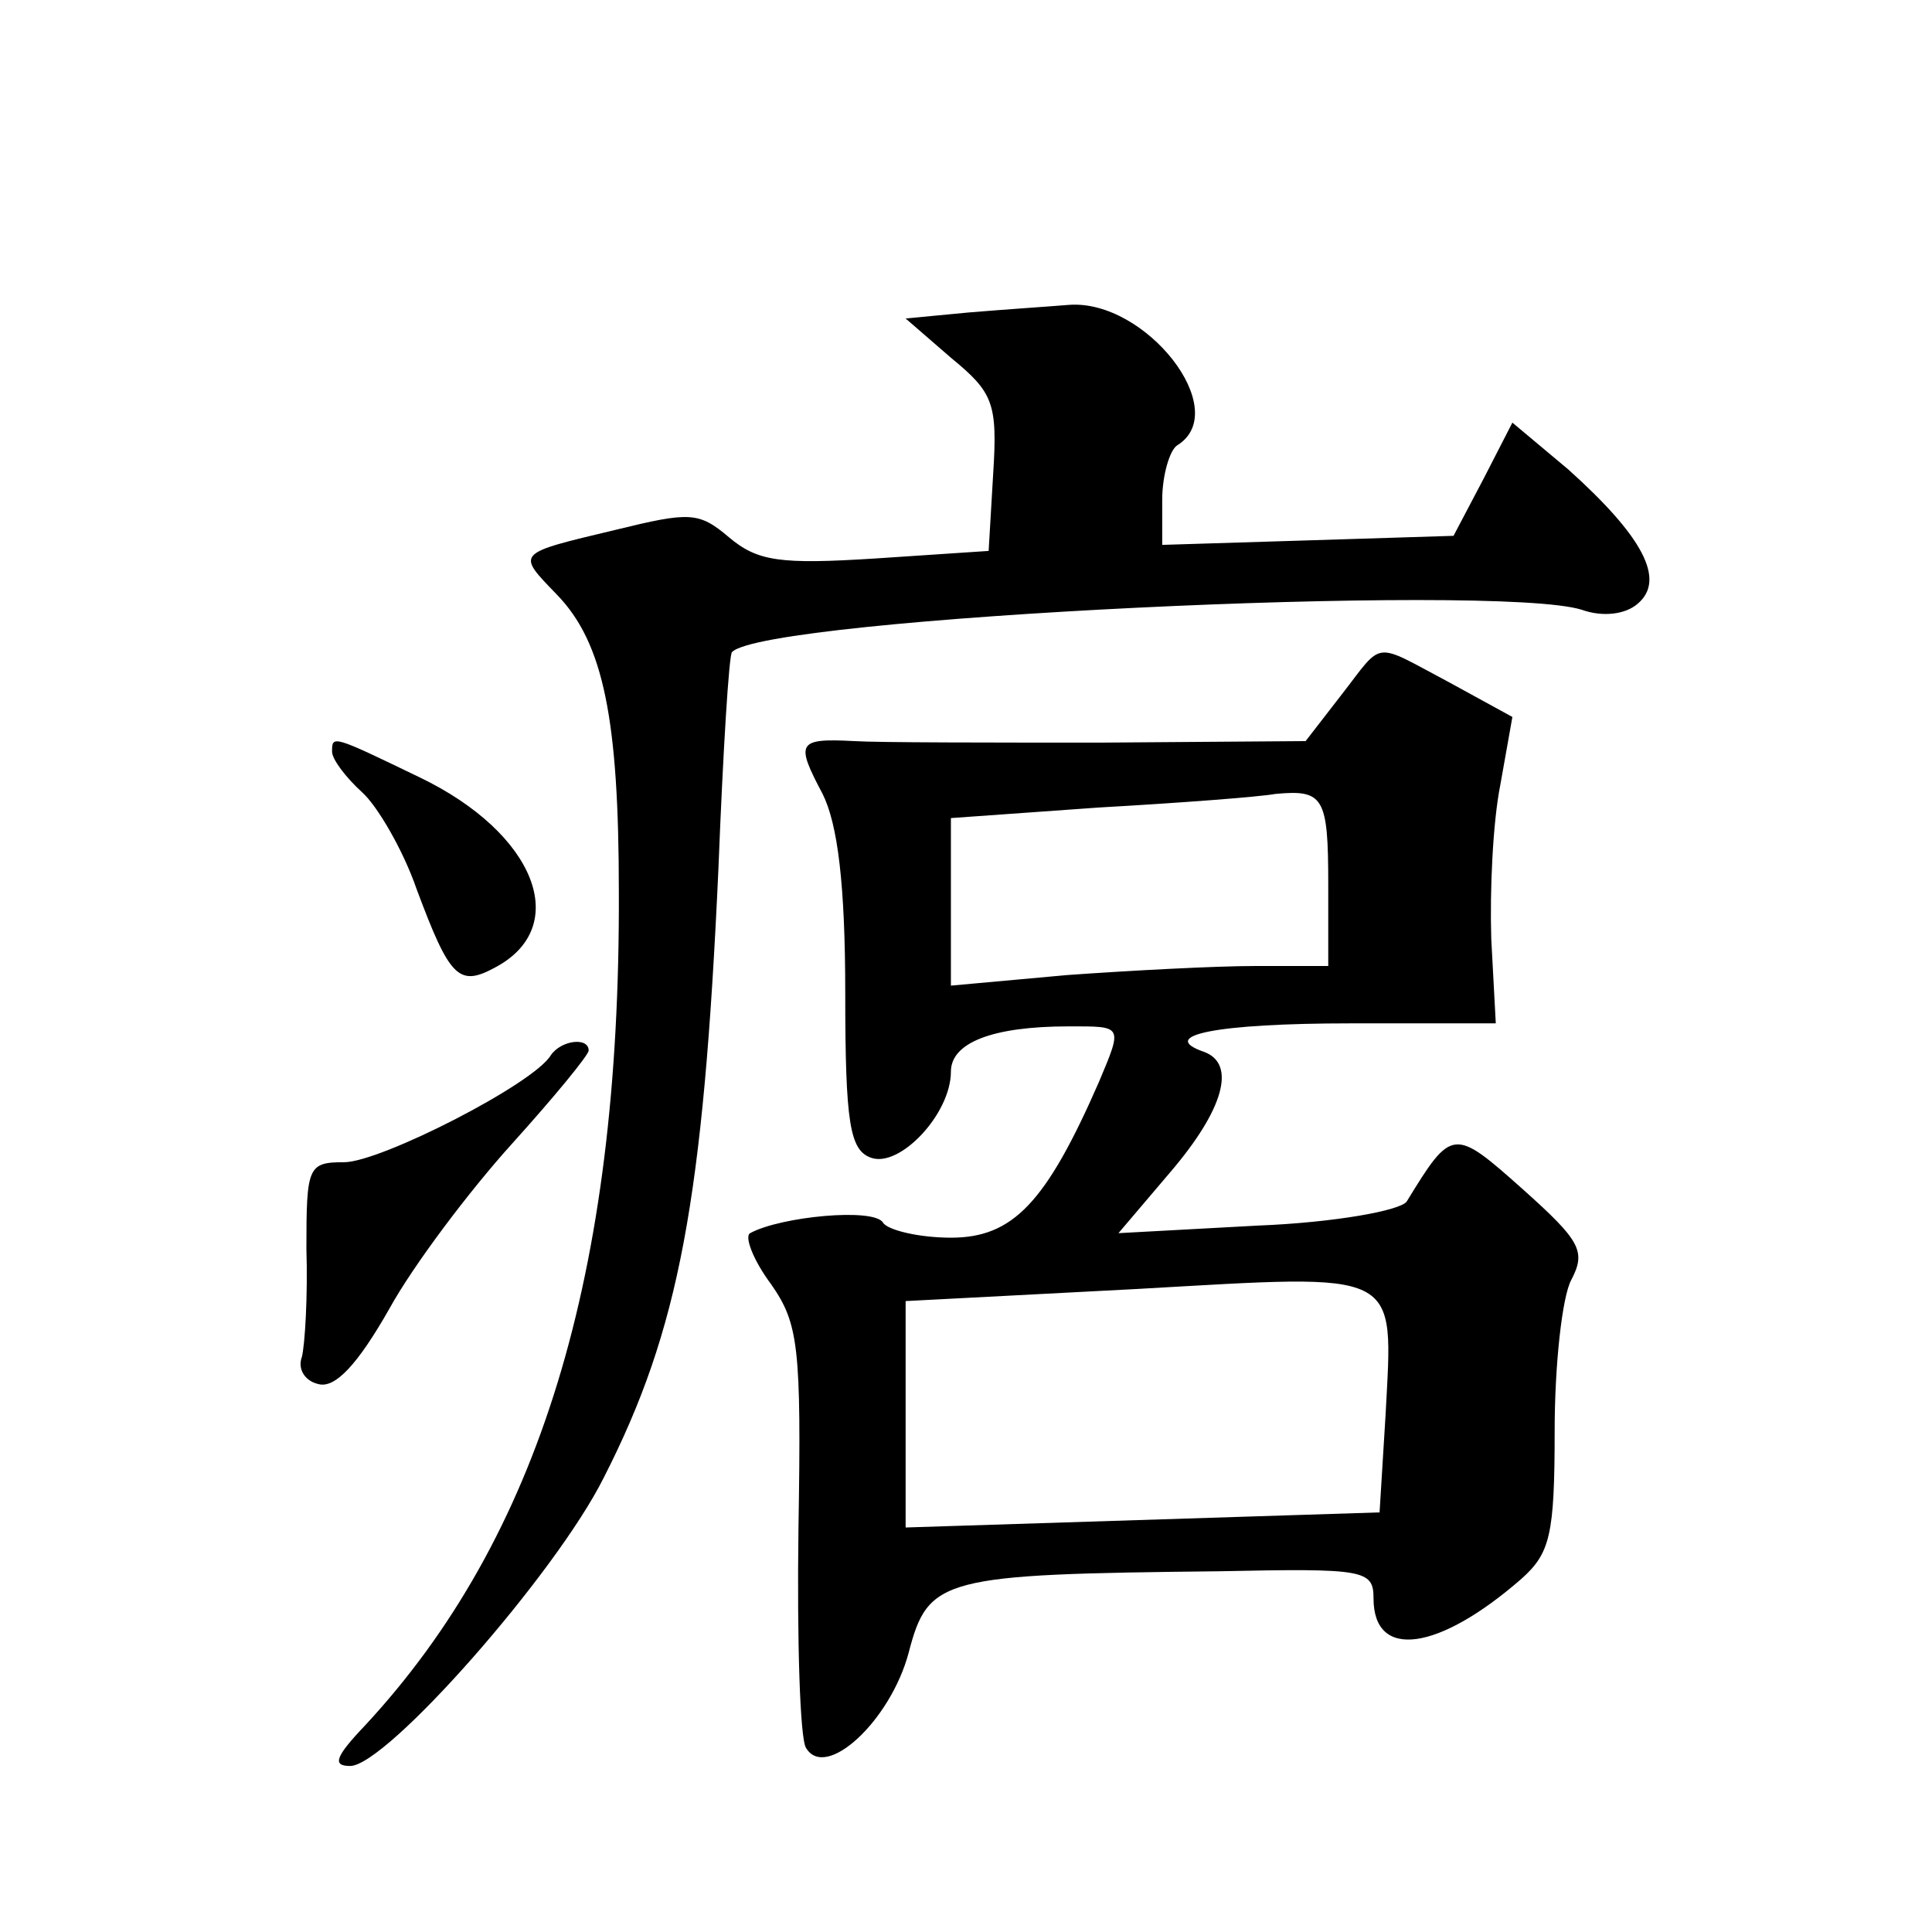
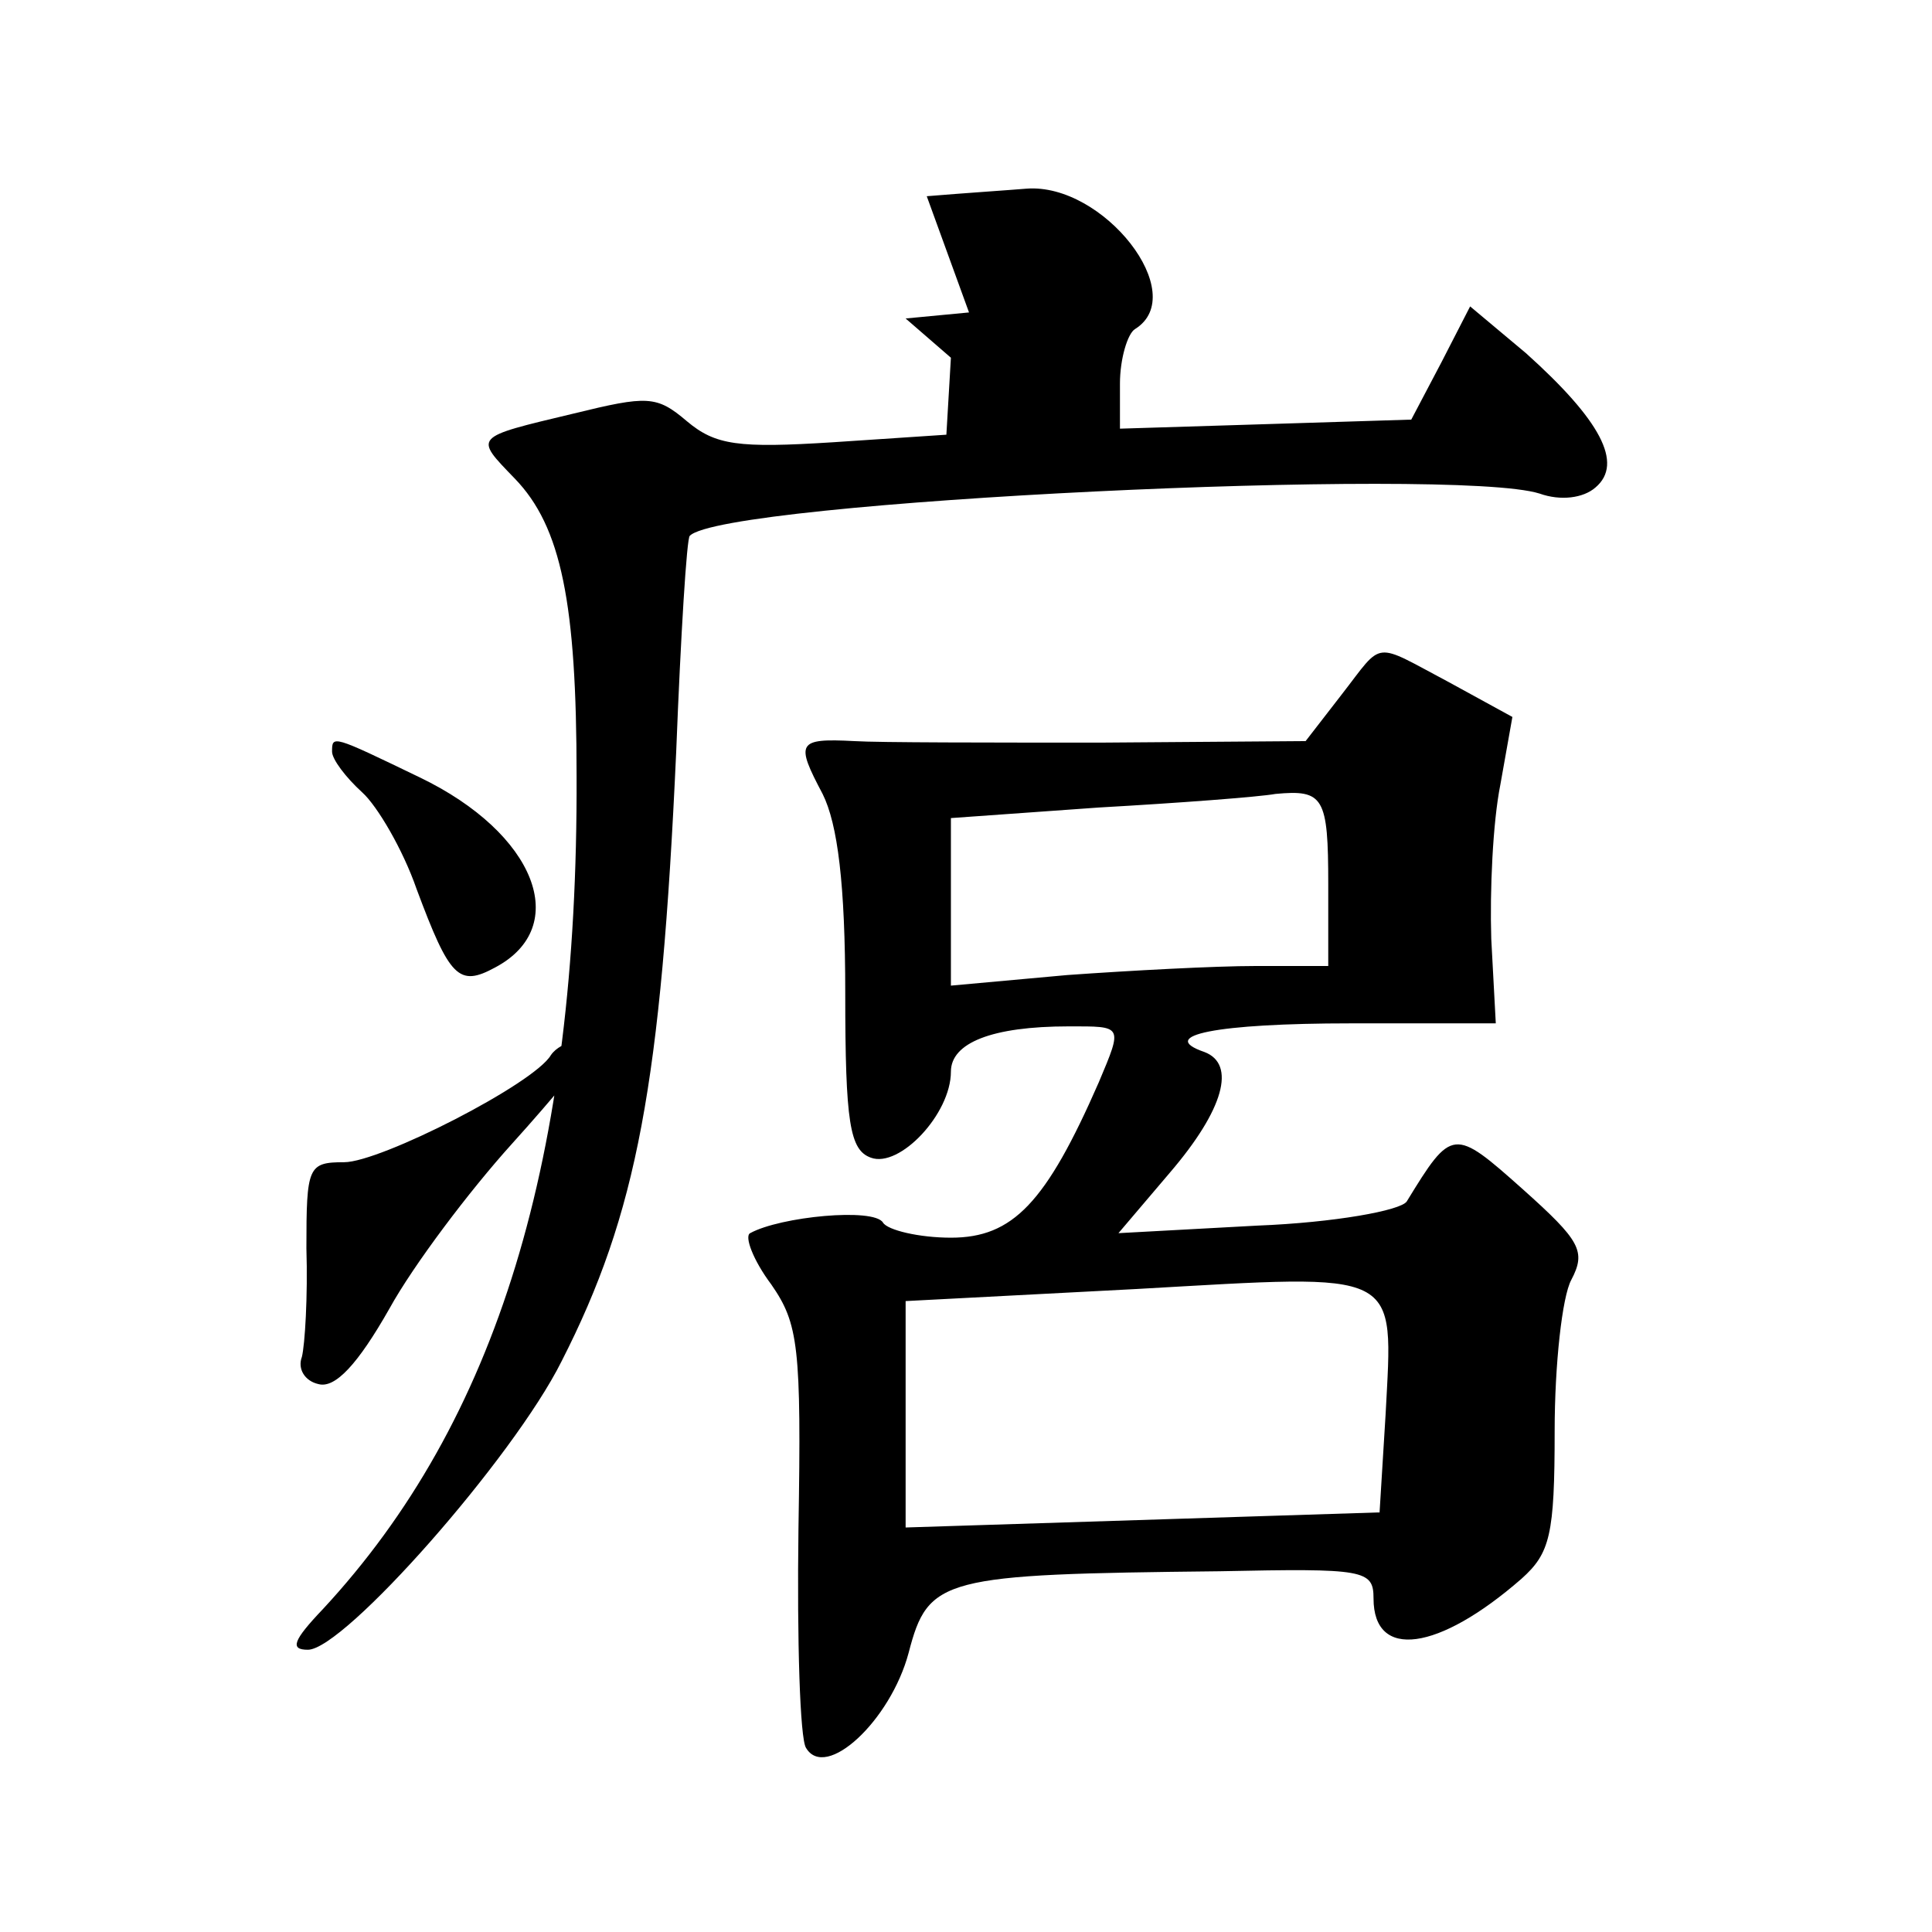
<svg xmlns="http://www.w3.org/2000/svg" version="1.0" width="128pt" height="128pt" viewBox="0 0 128 128" preserveAspectRatio="xMidYMid meet">
  <g transform="translate(0,128) scale(0.1,-0.1)" fill="#0" stroke="none">
-     <path d="M642 1073 l-42 -4 30 -26 c28 -23 31 -30 28 -77 l-3 -51 -75 -5 c-63 -4 -78 -2 -97 14 -20 17 -26 17 -75 5 -67 -16 -66 -15 -39 -43 31 -32 41 -83 41 -197 1 -254 -53 -428 -168 -552 -20 -21 -22 -27 -10 -27 24 0 136 127 168 191 50 98 66 184 76 404 3 77 7 142 9 143 22 23 506 46 563 28 14 -5 29 -3 37 4 19 16 3 45 -46 89 l-37 31 -19 -37 -20 -38 -96 -3 -97 -3 0 30 c0 16 5 33 10 36 37 23 -21 97 -72 93 -12 -1 -42 -3 -66 -5z M889 820 l-24 -31 -135 -1 c-74 0 -148 0 -164 1 -38 2 -39 -1 -21 -35 10 -20 15 -60 15 -132 0 -86 3 -104 17 -109 19 -7 53 29 53 57 0 19 27 30 78 30 36 0 36 1 20 -37 -35 -80 -57 -103 -98 -103 -21 0 -42 5 -45 10 -6 10 -68 4 -88 -7 -4 -2 2 -18 14 -34 18 -26 20 -41 18 -162 -1 -74 1 -139 5 -145 13 -22 56 18 68 63 13 50 22 52 206 54 96 2 102 1 102 -18 0 -41 43 -35 98 13 19 17 22 29 22 98 0 44 5 89 11 100 10 19 6 26 -32 60 -46 41 -47 41 -77 -8 -4 -6 -48 -14 -99 -16 l-92 -5 34 40 c36 42 44 72 23 80 -32 11 8 19 97 19 l96 0 -3 56 c-1 32 1 77 6 102 l8 45 -42 23 c-51 27 -43 28 -71 -8z m-9 -126 l0 -54 -48 0 c-27 0 -83 -3 -125 -6 l-77 -7 0 56 0 55 98 7 c53 3 106 7 117 9 32 3 35 -2 35 -60z m38 -351 l-4 -65 -157 -5 -157 -5 0 75 0 75 153 8 c177 10 170 14 165 -83z M220 782 c0 -5 9 -17 20 -27 10 -9 27 -38 36 -64 22 -59 28 -65 52 -52 51 27 27 89 -50 126 -58 28 -58 28 -58 17z M365 581 c-11 -19 -113 -71 -137 -71 -24 0 -25 -3 -25 -57 1 -32 -1 -64 -3 -72 -3 -8 2 -16 11 -18 11 -3 26 13 47 50 16 29 53 78 81 109 28 31 51 59 51 62 0 9 -18 7 -25 -3z" />
+     <path d="M642 1073 l-42 -4 30 -26 l-3 -51 -75 -5 c-63 -4 -78 -2 -97 14 -20 17 -26 17 -75 5 -67 -16 -66 -15 -39 -43 31 -32 41 -83 41 -197 1 -254 -53 -428 -168 -552 -20 -21 -22 -27 -10 -27 24 0 136 127 168 191 50 98 66 184 76 404 3 77 7 142 9 143 22 23 506 46 563 28 14 -5 29 -3 37 4 19 16 3 45 -46 89 l-37 31 -19 -37 -20 -38 -96 -3 -97 -3 0 30 c0 16 5 33 10 36 37 23 -21 97 -72 93 -12 -1 -42 -3 -66 -5z M889 820 l-24 -31 -135 -1 c-74 0 -148 0 -164 1 -38 2 -39 -1 -21 -35 10 -20 15 -60 15 -132 0 -86 3 -104 17 -109 19 -7 53 29 53 57 0 19 27 30 78 30 36 0 36 1 20 -37 -35 -80 -57 -103 -98 -103 -21 0 -42 5 -45 10 -6 10 -68 4 -88 -7 -4 -2 2 -18 14 -34 18 -26 20 -41 18 -162 -1 -74 1 -139 5 -145 13 -22 56 18 68 63 13 50 22 52 206 54 96 2 102 1 102 -18 0 -41 43 -35 98 13 19 17 22 29 22 98 0 44 5 89 11 100 10 19 6 26 -32 60 -46 41 -47 41 -77 -8 -4 -6 -48 -14 -99 -16 l-92 -5 34 40 c36 42 44 72 23 80 -32 11 8 19 97 19 l96 0 -3 56 c-1 32 1 77 6 102 l8 45 -42 23 c-51 27 -43 28 -71 -8z m-9 -126 l0 -54 -48 0 c-27 0 -83 -3 -125 -6 l-77 -7 0 56 0 55 98 7 c53 3 106 7 117 9 32 3 35 -2 35 -60z m38 -351 l-4 -65 -157 -5 -157 -5 0 75 0 75 153 8 c177 10 170 14 165 -83z M220 782 c0 -5 9 -17 20 -27 10 -9 27 -38 36 -64 22 -59 28 -65 52 -52 51 27 27 89 -50 126 -58 28 -58 28 -58 17z M365 581 c-11 -19 -113 -71 -137 -71 -24 0 -25 -3 -25 -57 1 -32 -1 -64 -3 -72 -3 -8 2 -16 11 -18 11 -3 26 13 47 50 16 29 53 78 81 109 28 31 51 59 51 62 0 9 -18 7 -25 -3z" />
  </g>
</svg>